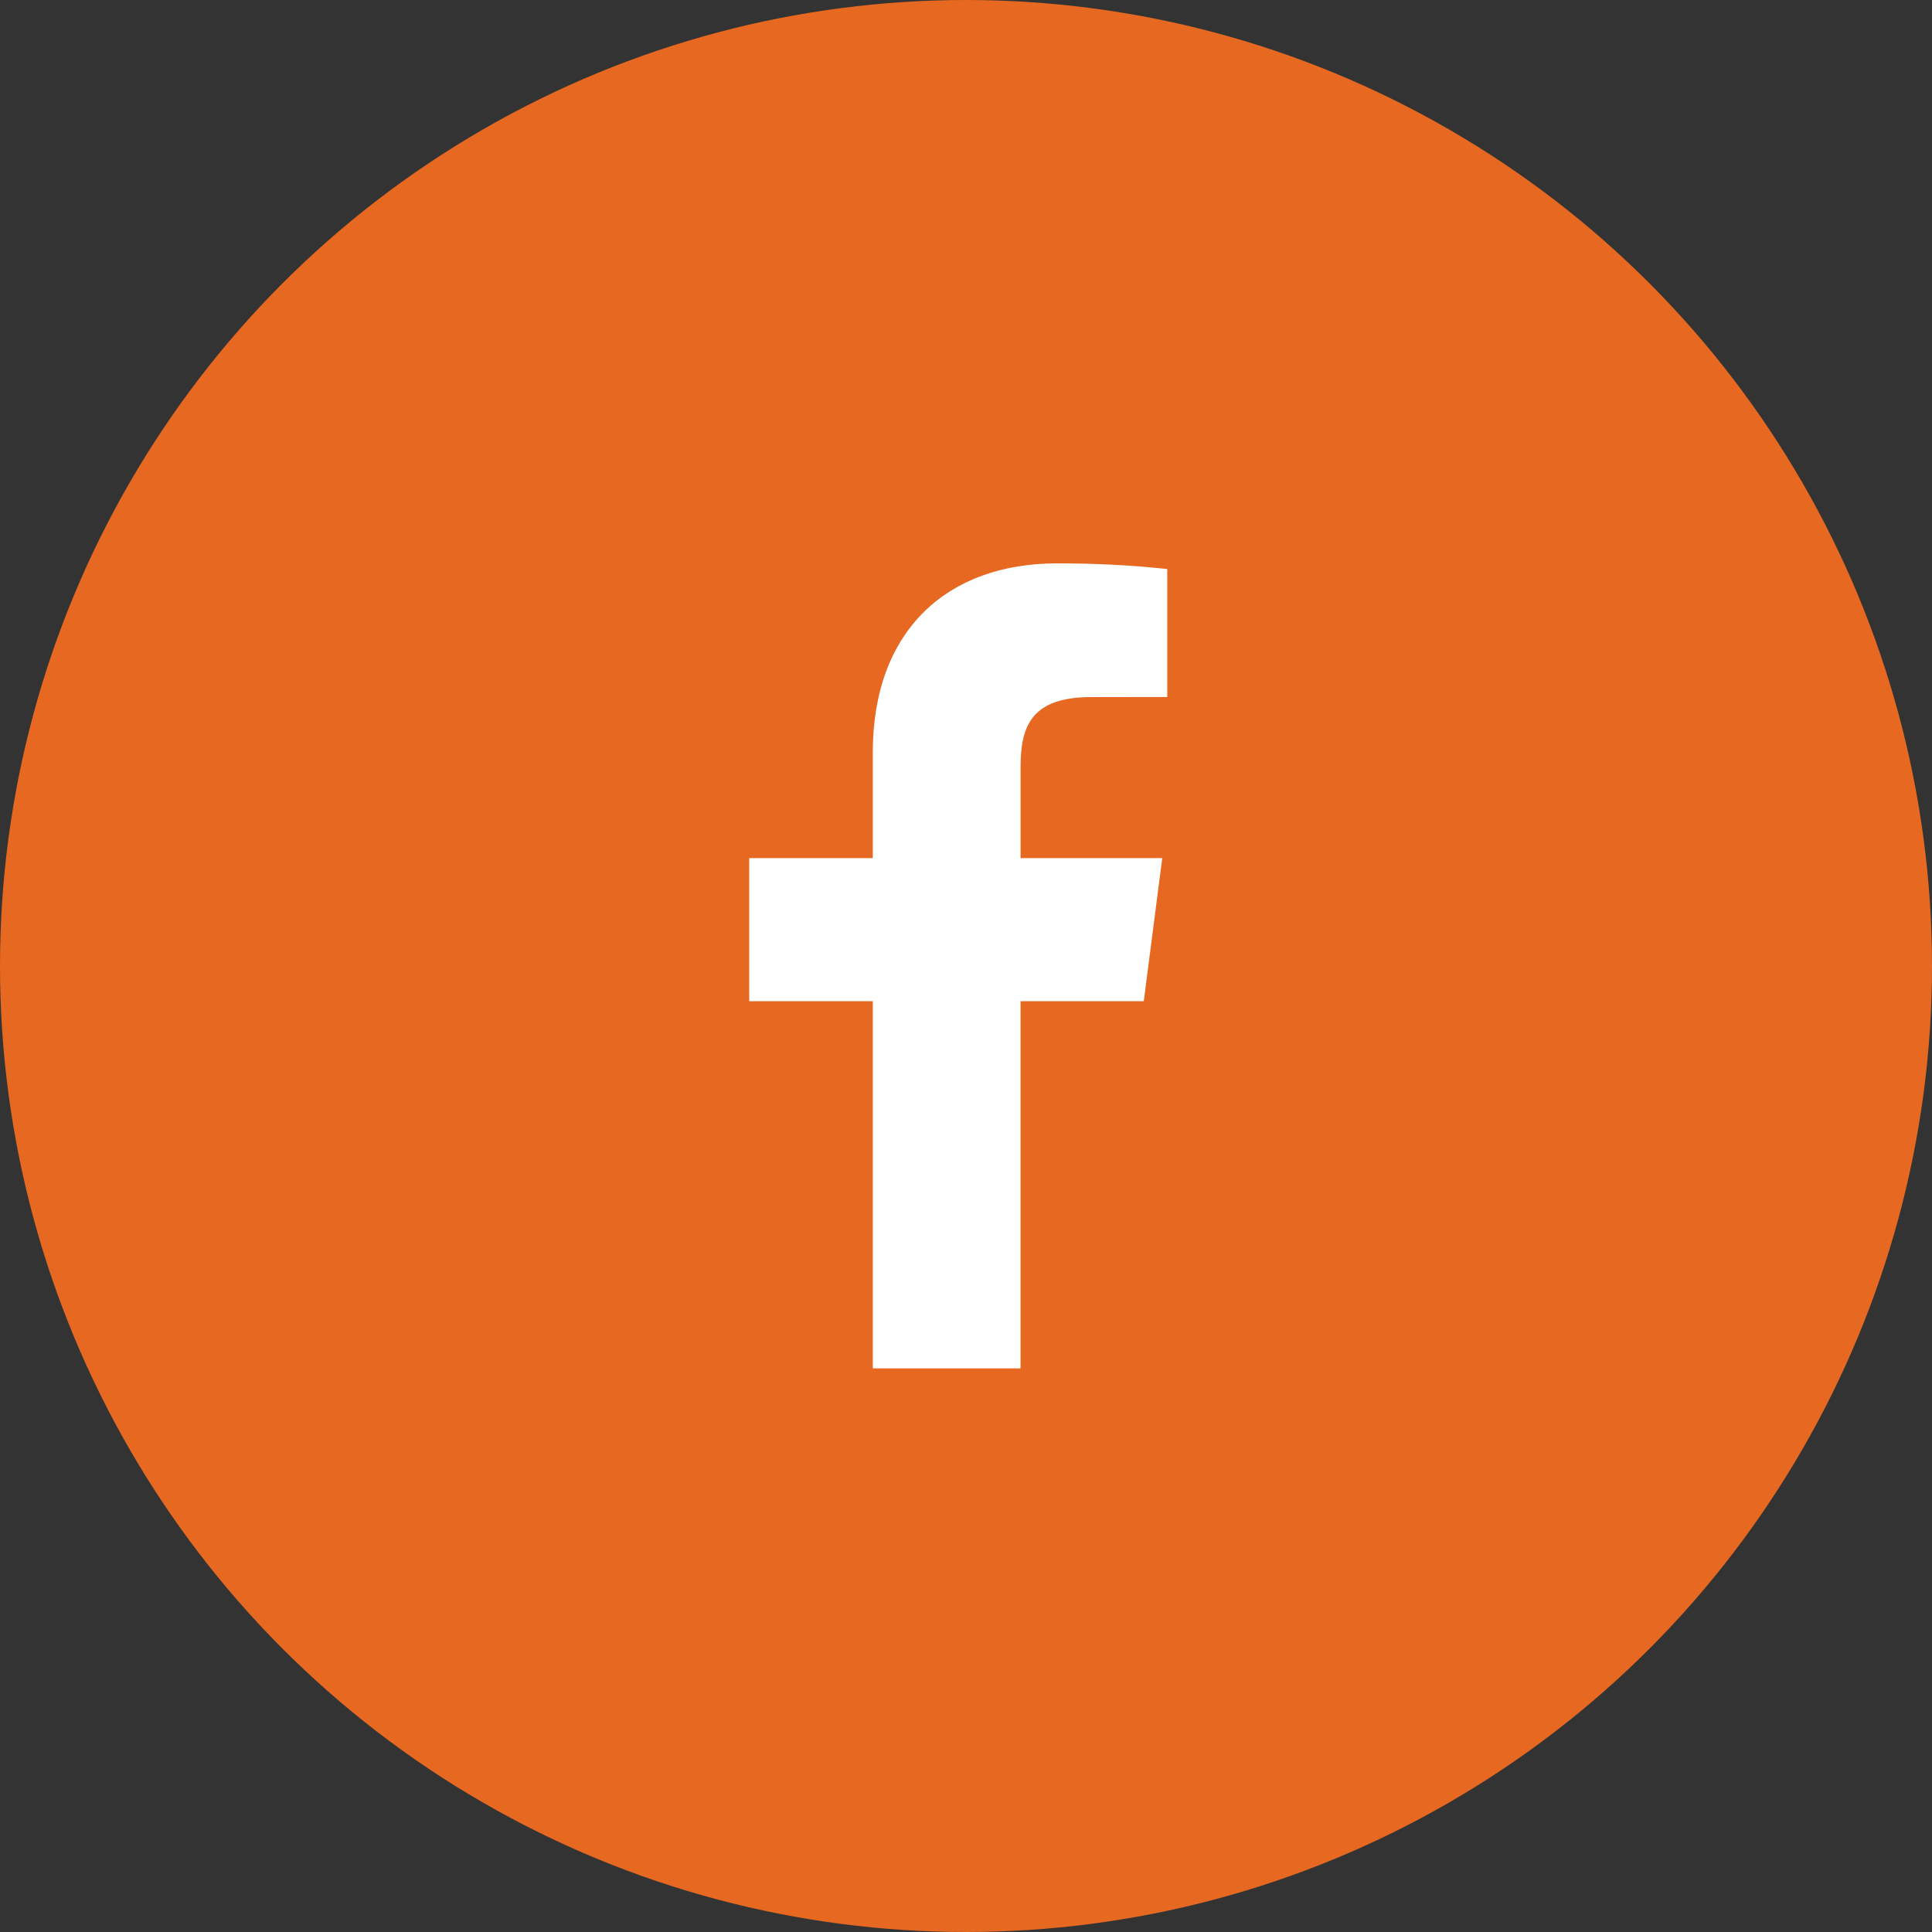
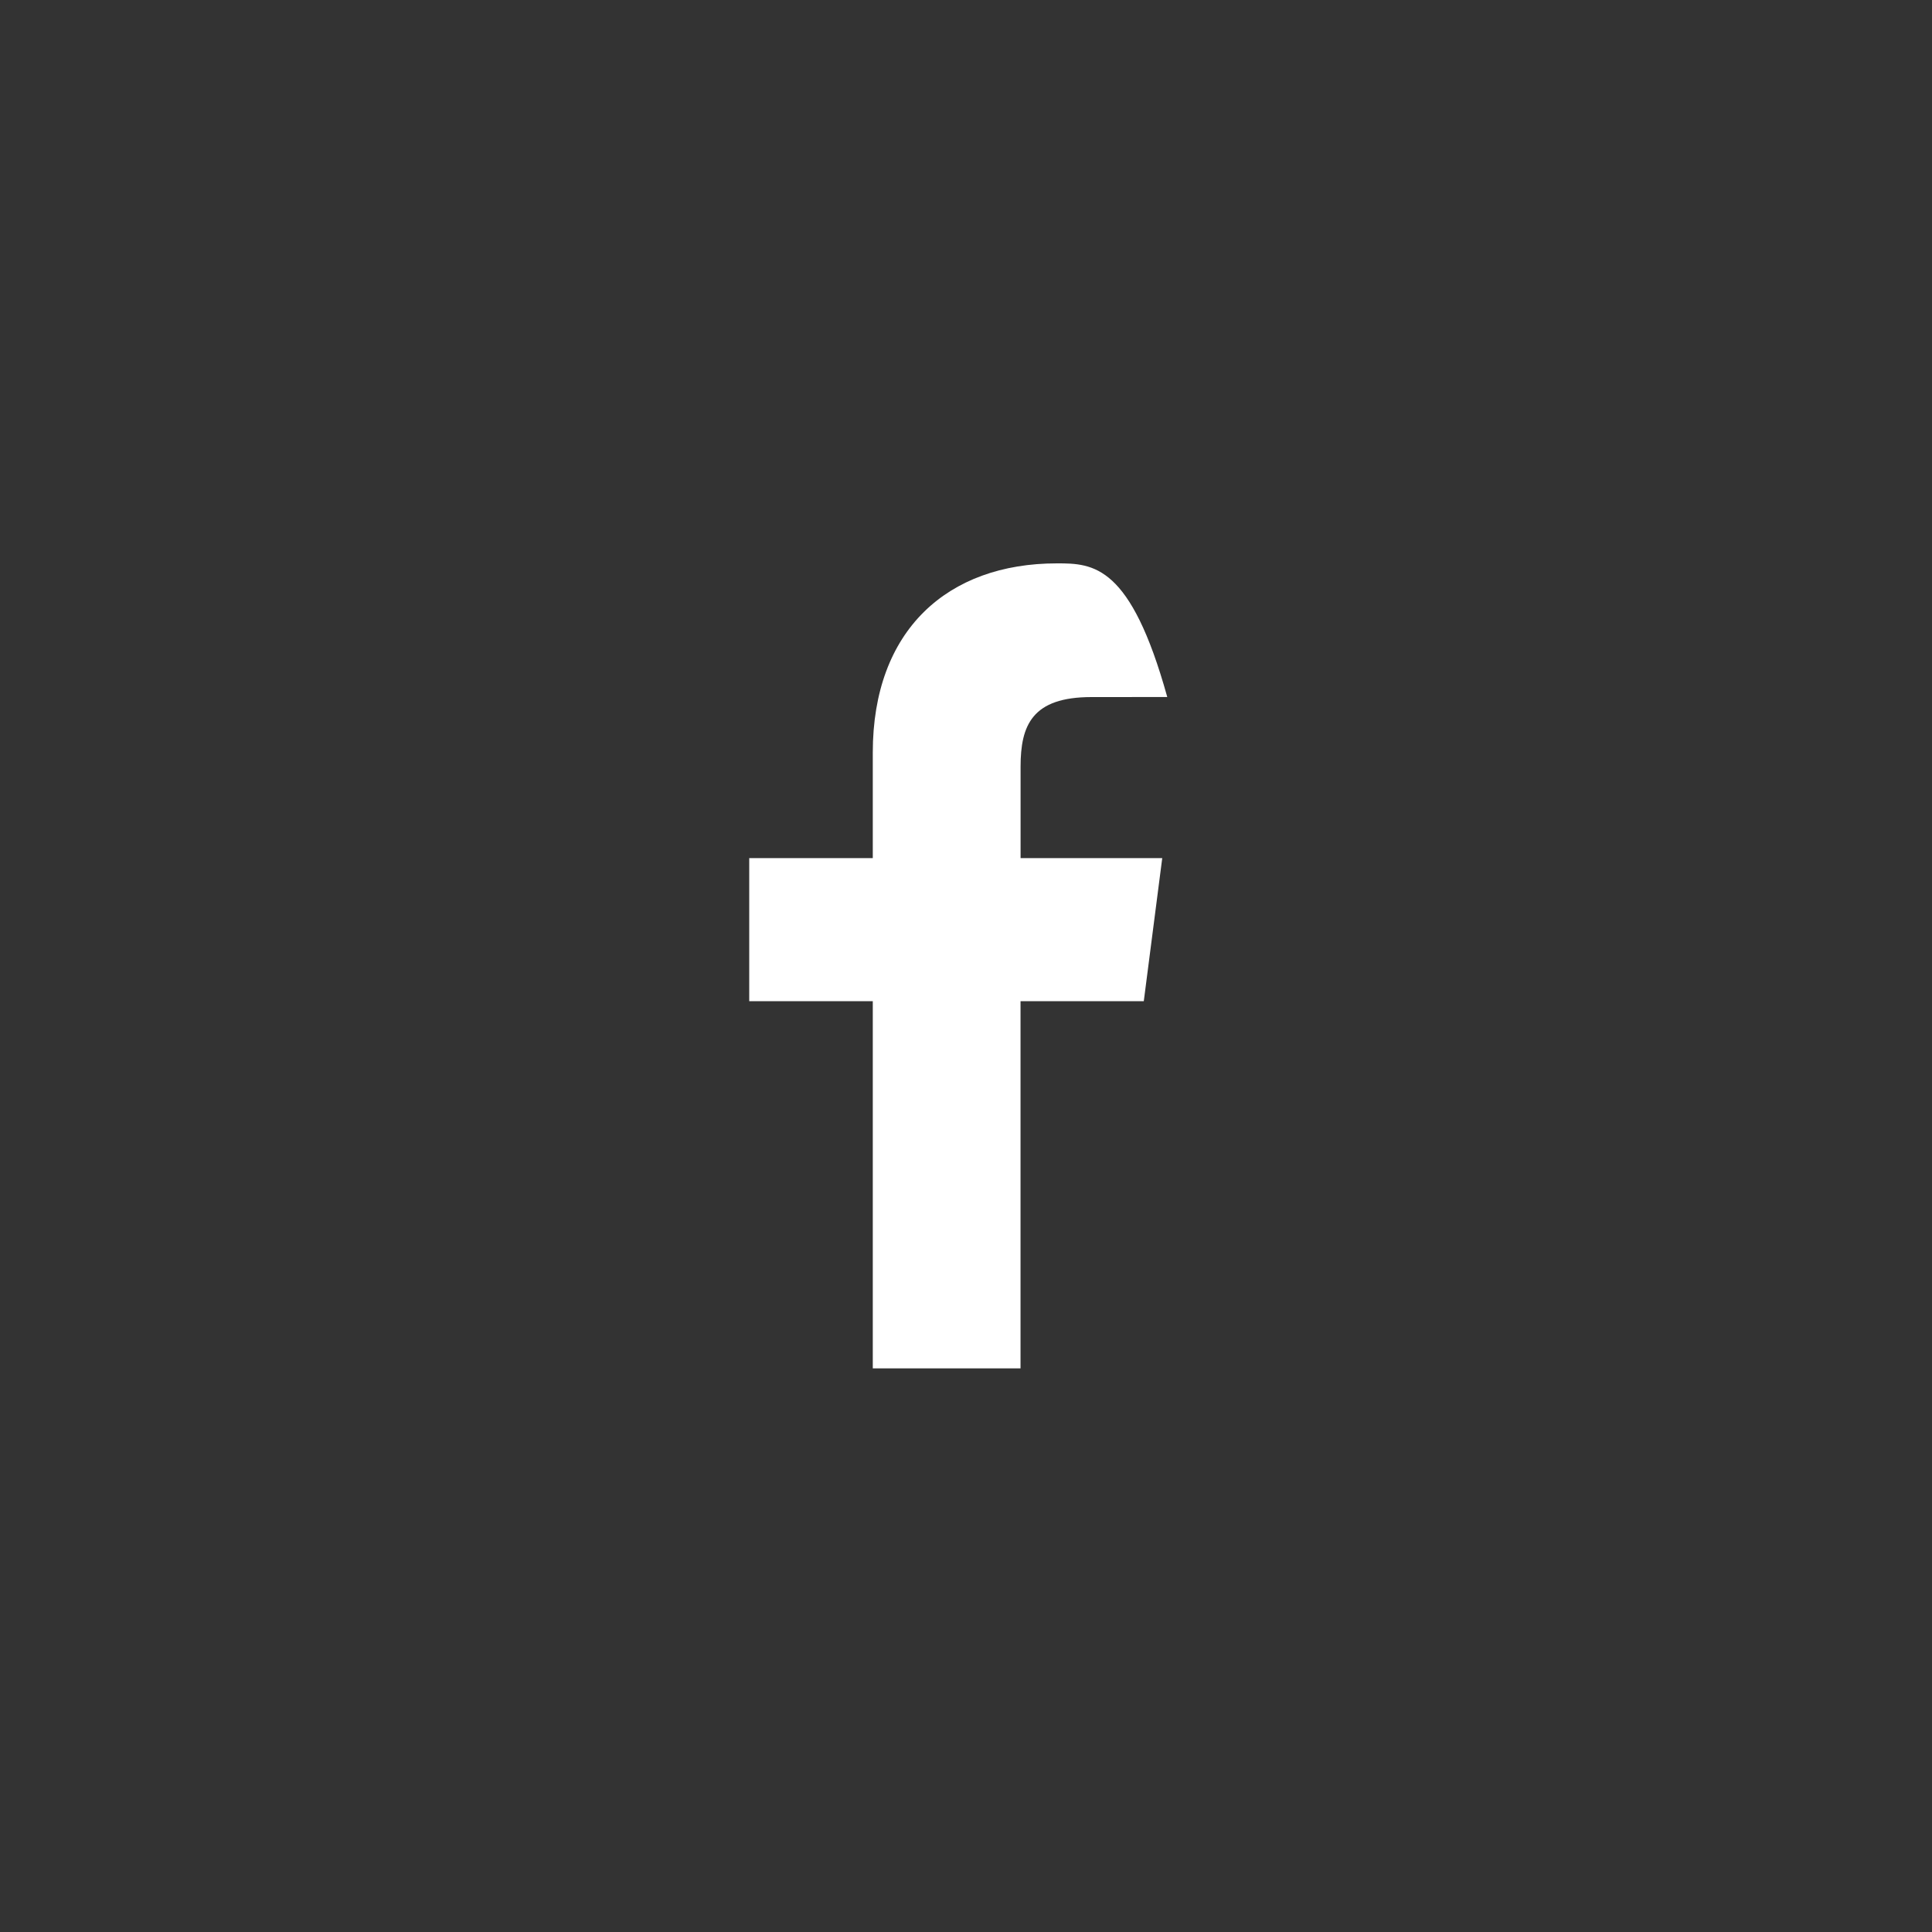
<svg xmlns="http://www.w3.org/2000/svg" width="40" height="40" viewBox="0 0 40 40" fill="none">
  <rect x="0" y="0" width="40" height="40" fill="#333333" stroke="none" />
-   <circle cx="20" cy="20" r="20" fill="#E66821" />
-   <path d="M21.129 28.331V20.728H23.681L24.063 17.766H21.13V15.874C21.13 15.016 21.368 14.432 22.598 14.432L24.167 14.431V11.781C23.407 11.7 22.644 11.662 21.881 11.664C19.618 11.664 18.07 13.045 18.07 15.581V17.766H15.512V20.728H18.07V28.331H21.129Z" fill="white" />
+   <path d="M21.129 28.331V20.728H23.681L24.063 17.766H21.13V15.874C21.13 15.016 21.368 14.432 22.598 14.432L24.167 14.431C23.407 11.7 22.644 11.662 21.881 11.664C19.618 11.664 18.07 13.045 18.07 15.581V17.766H15.512V20.728H18.07V28.331H21.129Z" fill="white" />
</svg>